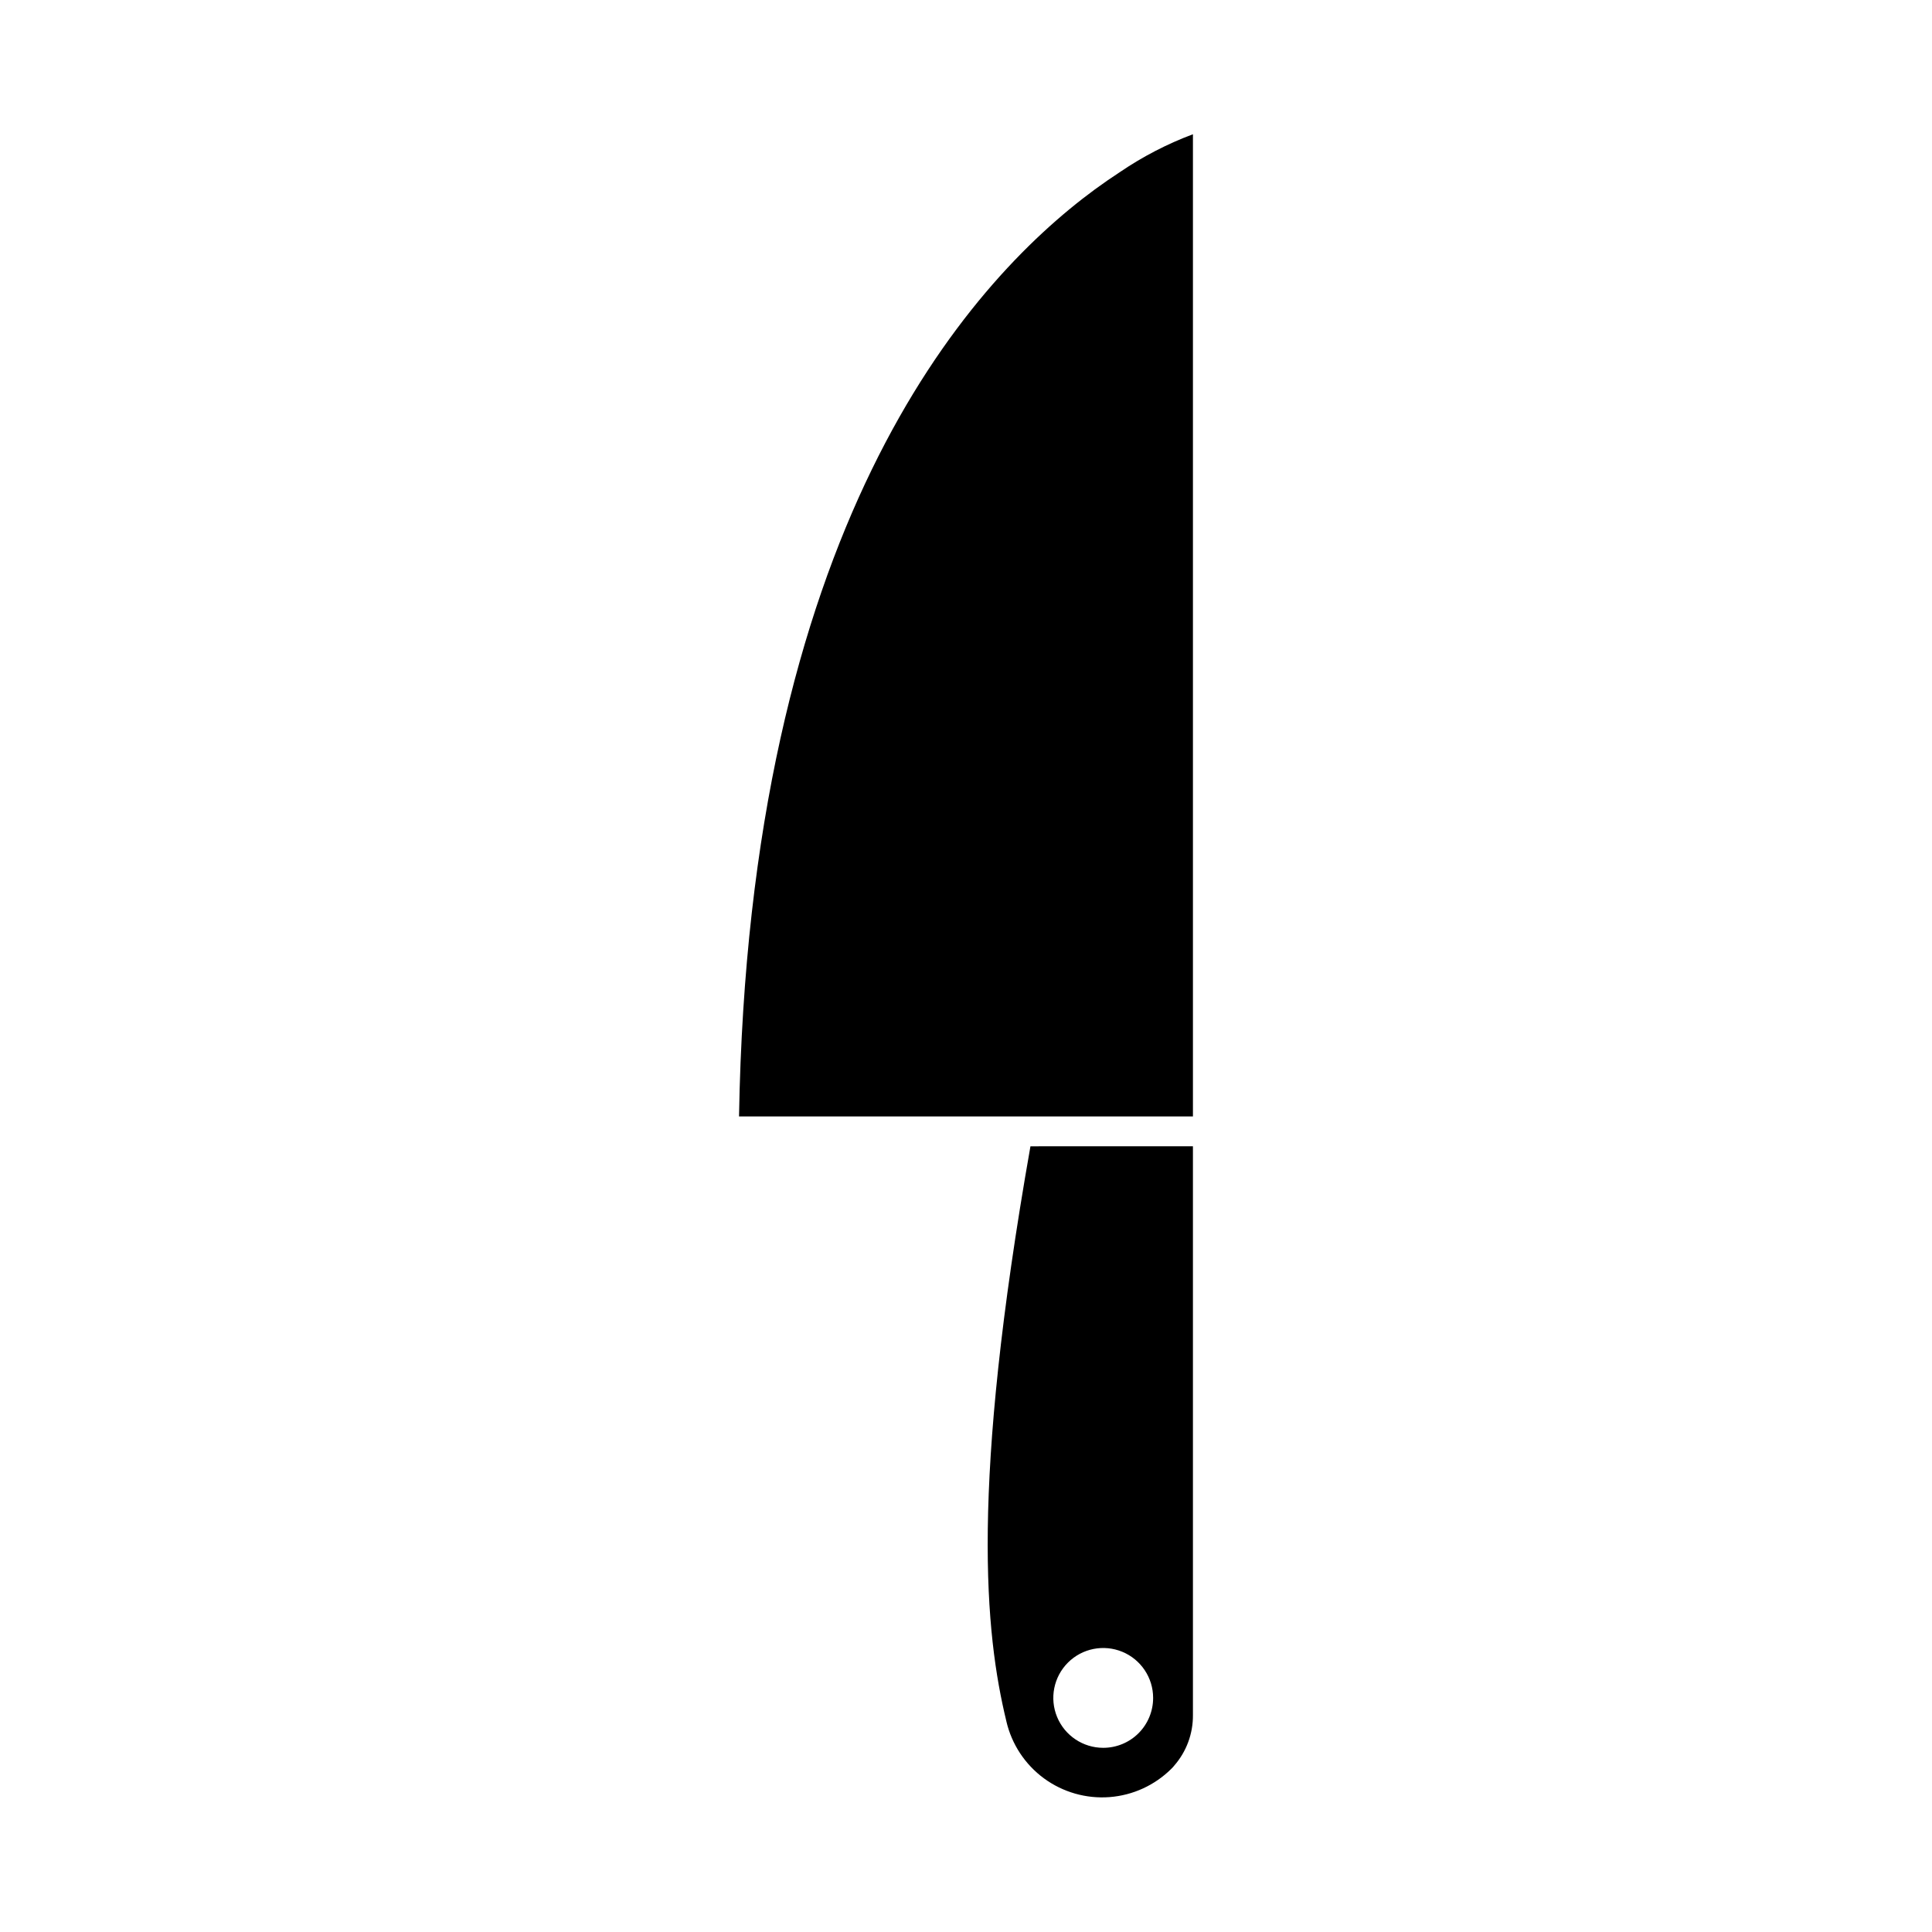
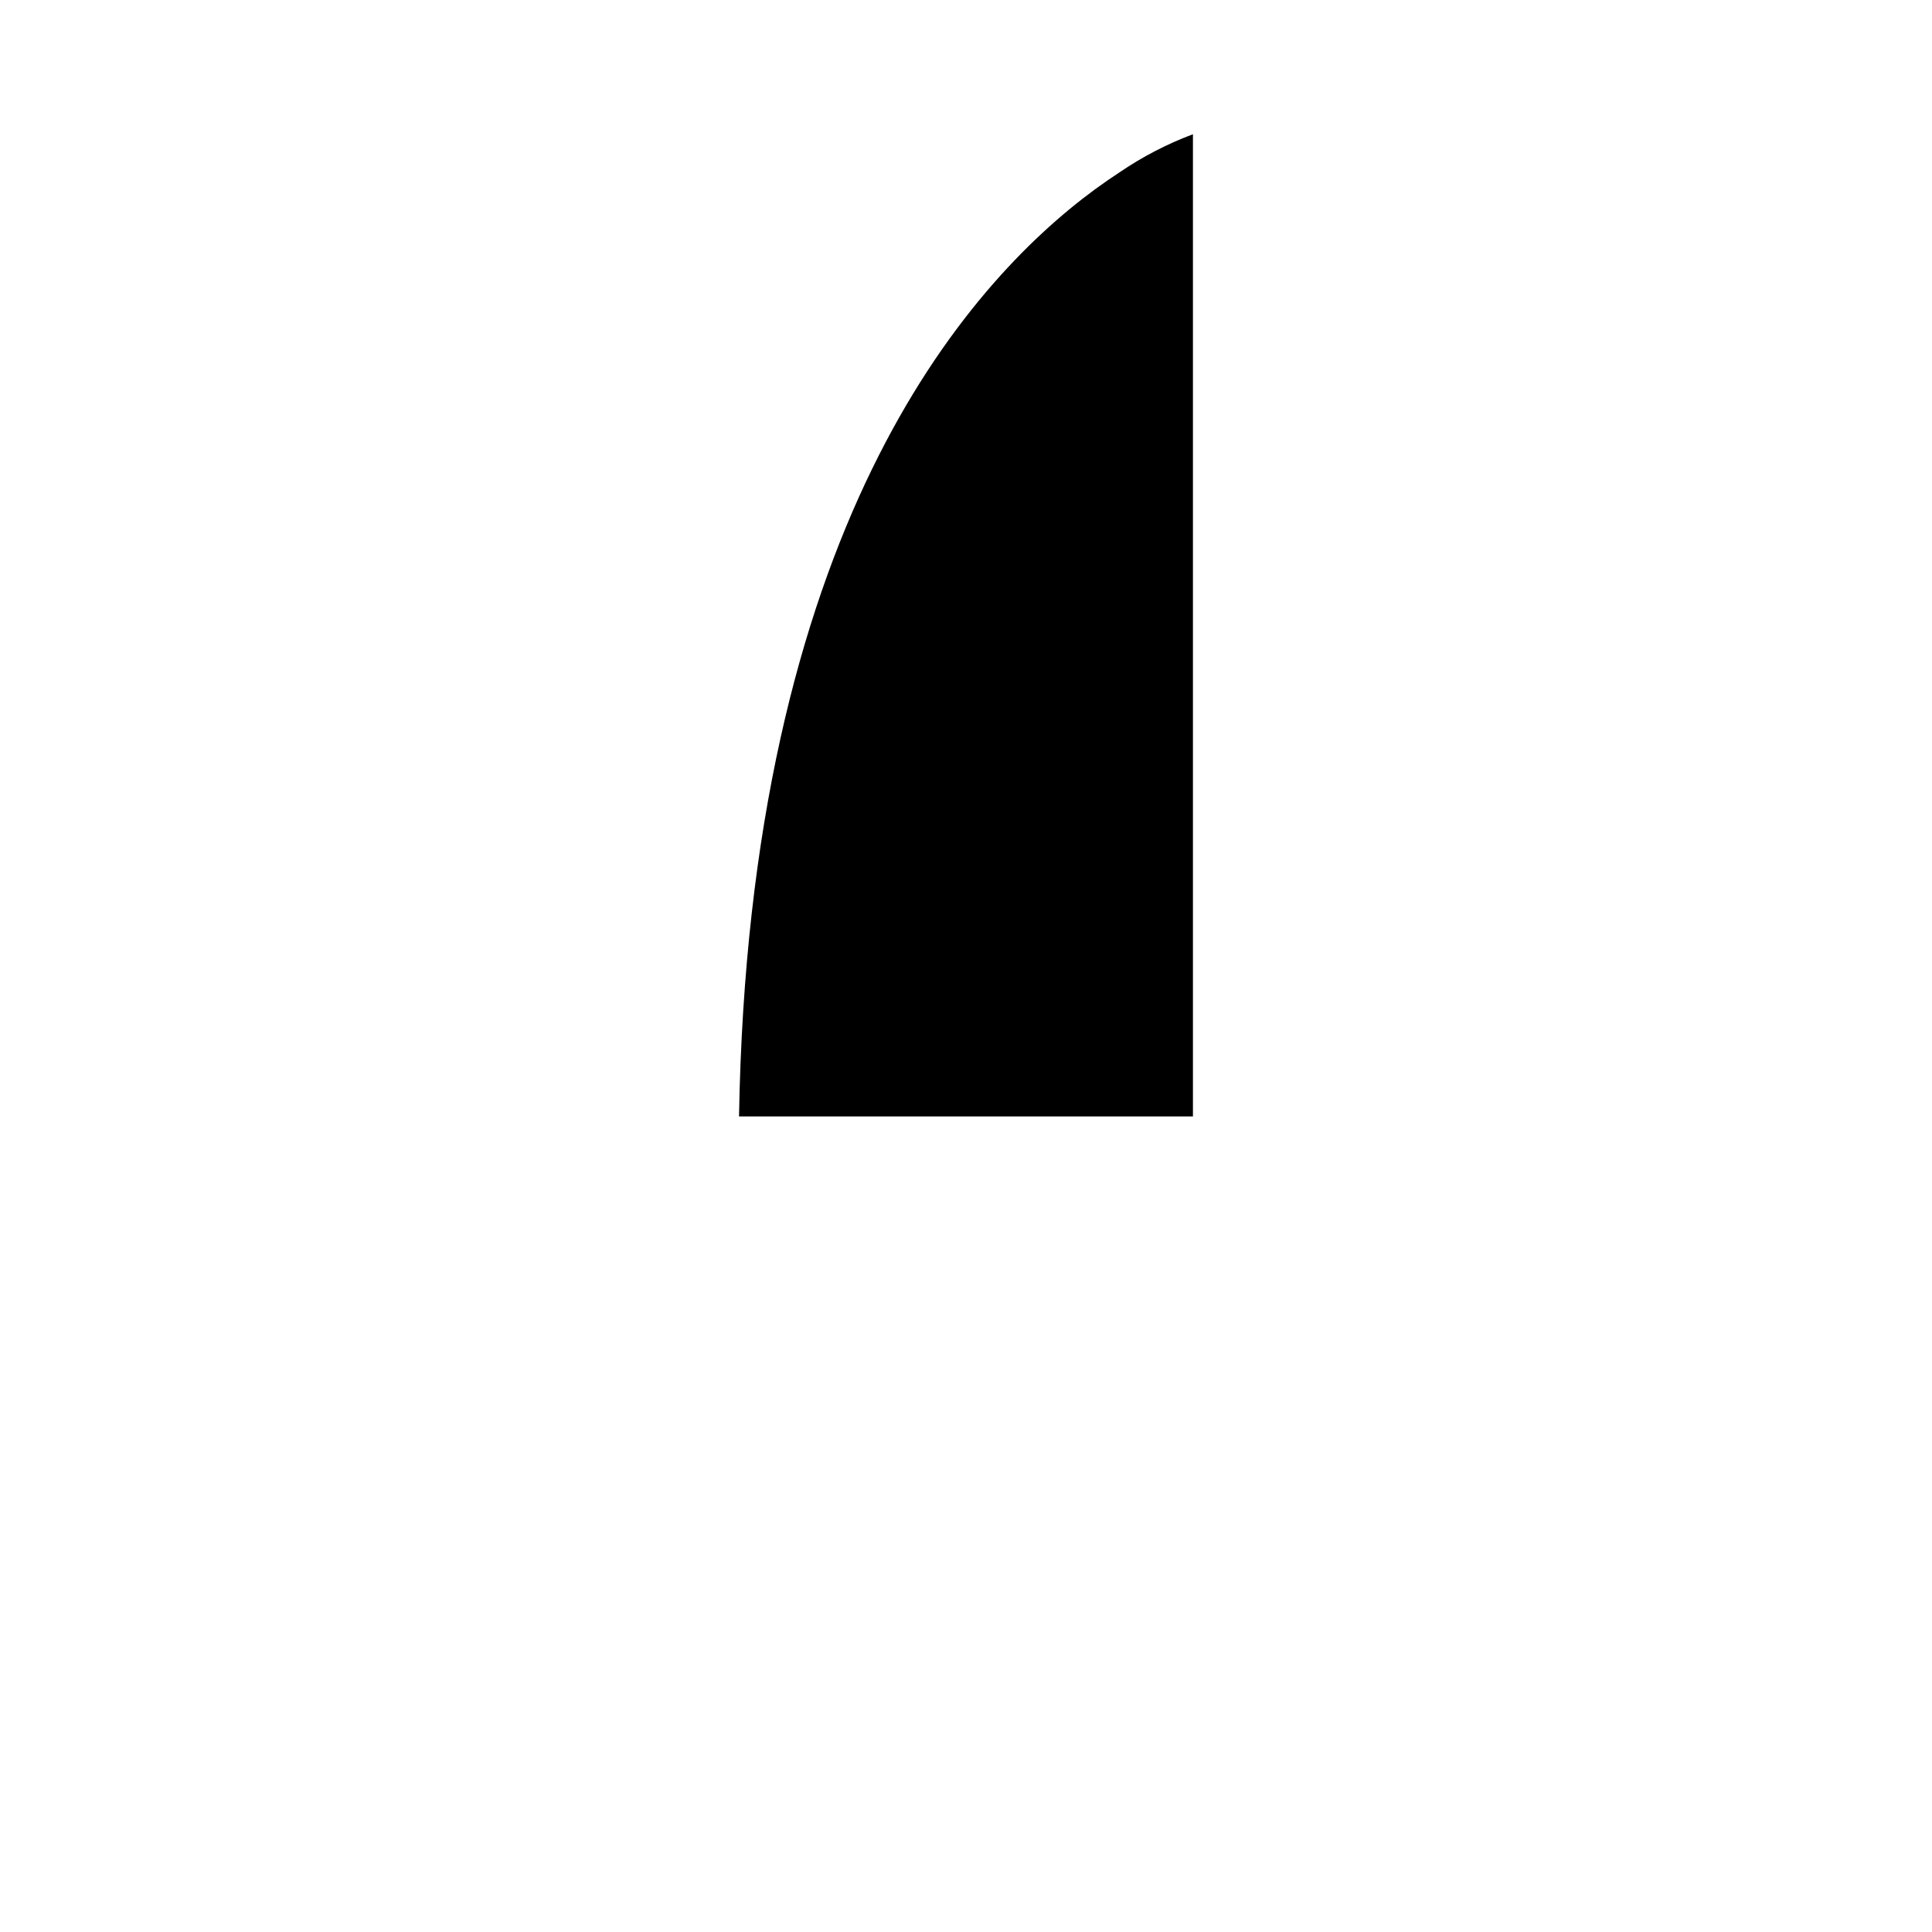
<svg xmlns="http://www.w3.org/2000/svg" fill="#000000" width="800px" height="800px" version="1.1" viewBox="144 144 512 512">
  <g>
-     <path d="m417.08 447.78c-15.98 90.605-12.043 129.02-6.375 152.4h-0.004c1.41 6.059 4.941 11.414 9.953 15.098 5.016 3.68 11.184 5.445 17.387 4.973 6.203-0.477 12.031-3.152 16.43-7.555 0.254-0.242 0.492-0.508 0.707-0.785 3.238-3.703 5-8.465 4.961-13.383v-150.75zm19.285 159.41c-5.348 0-10.172-3.223-12.219-8.164-2.047-4.941-0.914-10.633 2.867-14.414s9.473-4.914 14.414-2.867c4.941 2.047 8.164 6.871 8.164 12.219 0.004 3.508-1.387 6.879-3.867 9.359-2.481 2.481-5.852 3.871-9.359 3.867z" />
    <path d="m460.14 179.58v260.29h-120.29c2.613-154.94 59.734-220.25 94.309-245.68 2.312-1.691 4.527-3.211 6.613-4.574 6.031-4.106 12.531-7.477 19.363-10.035z" />
  </g>
</svg>